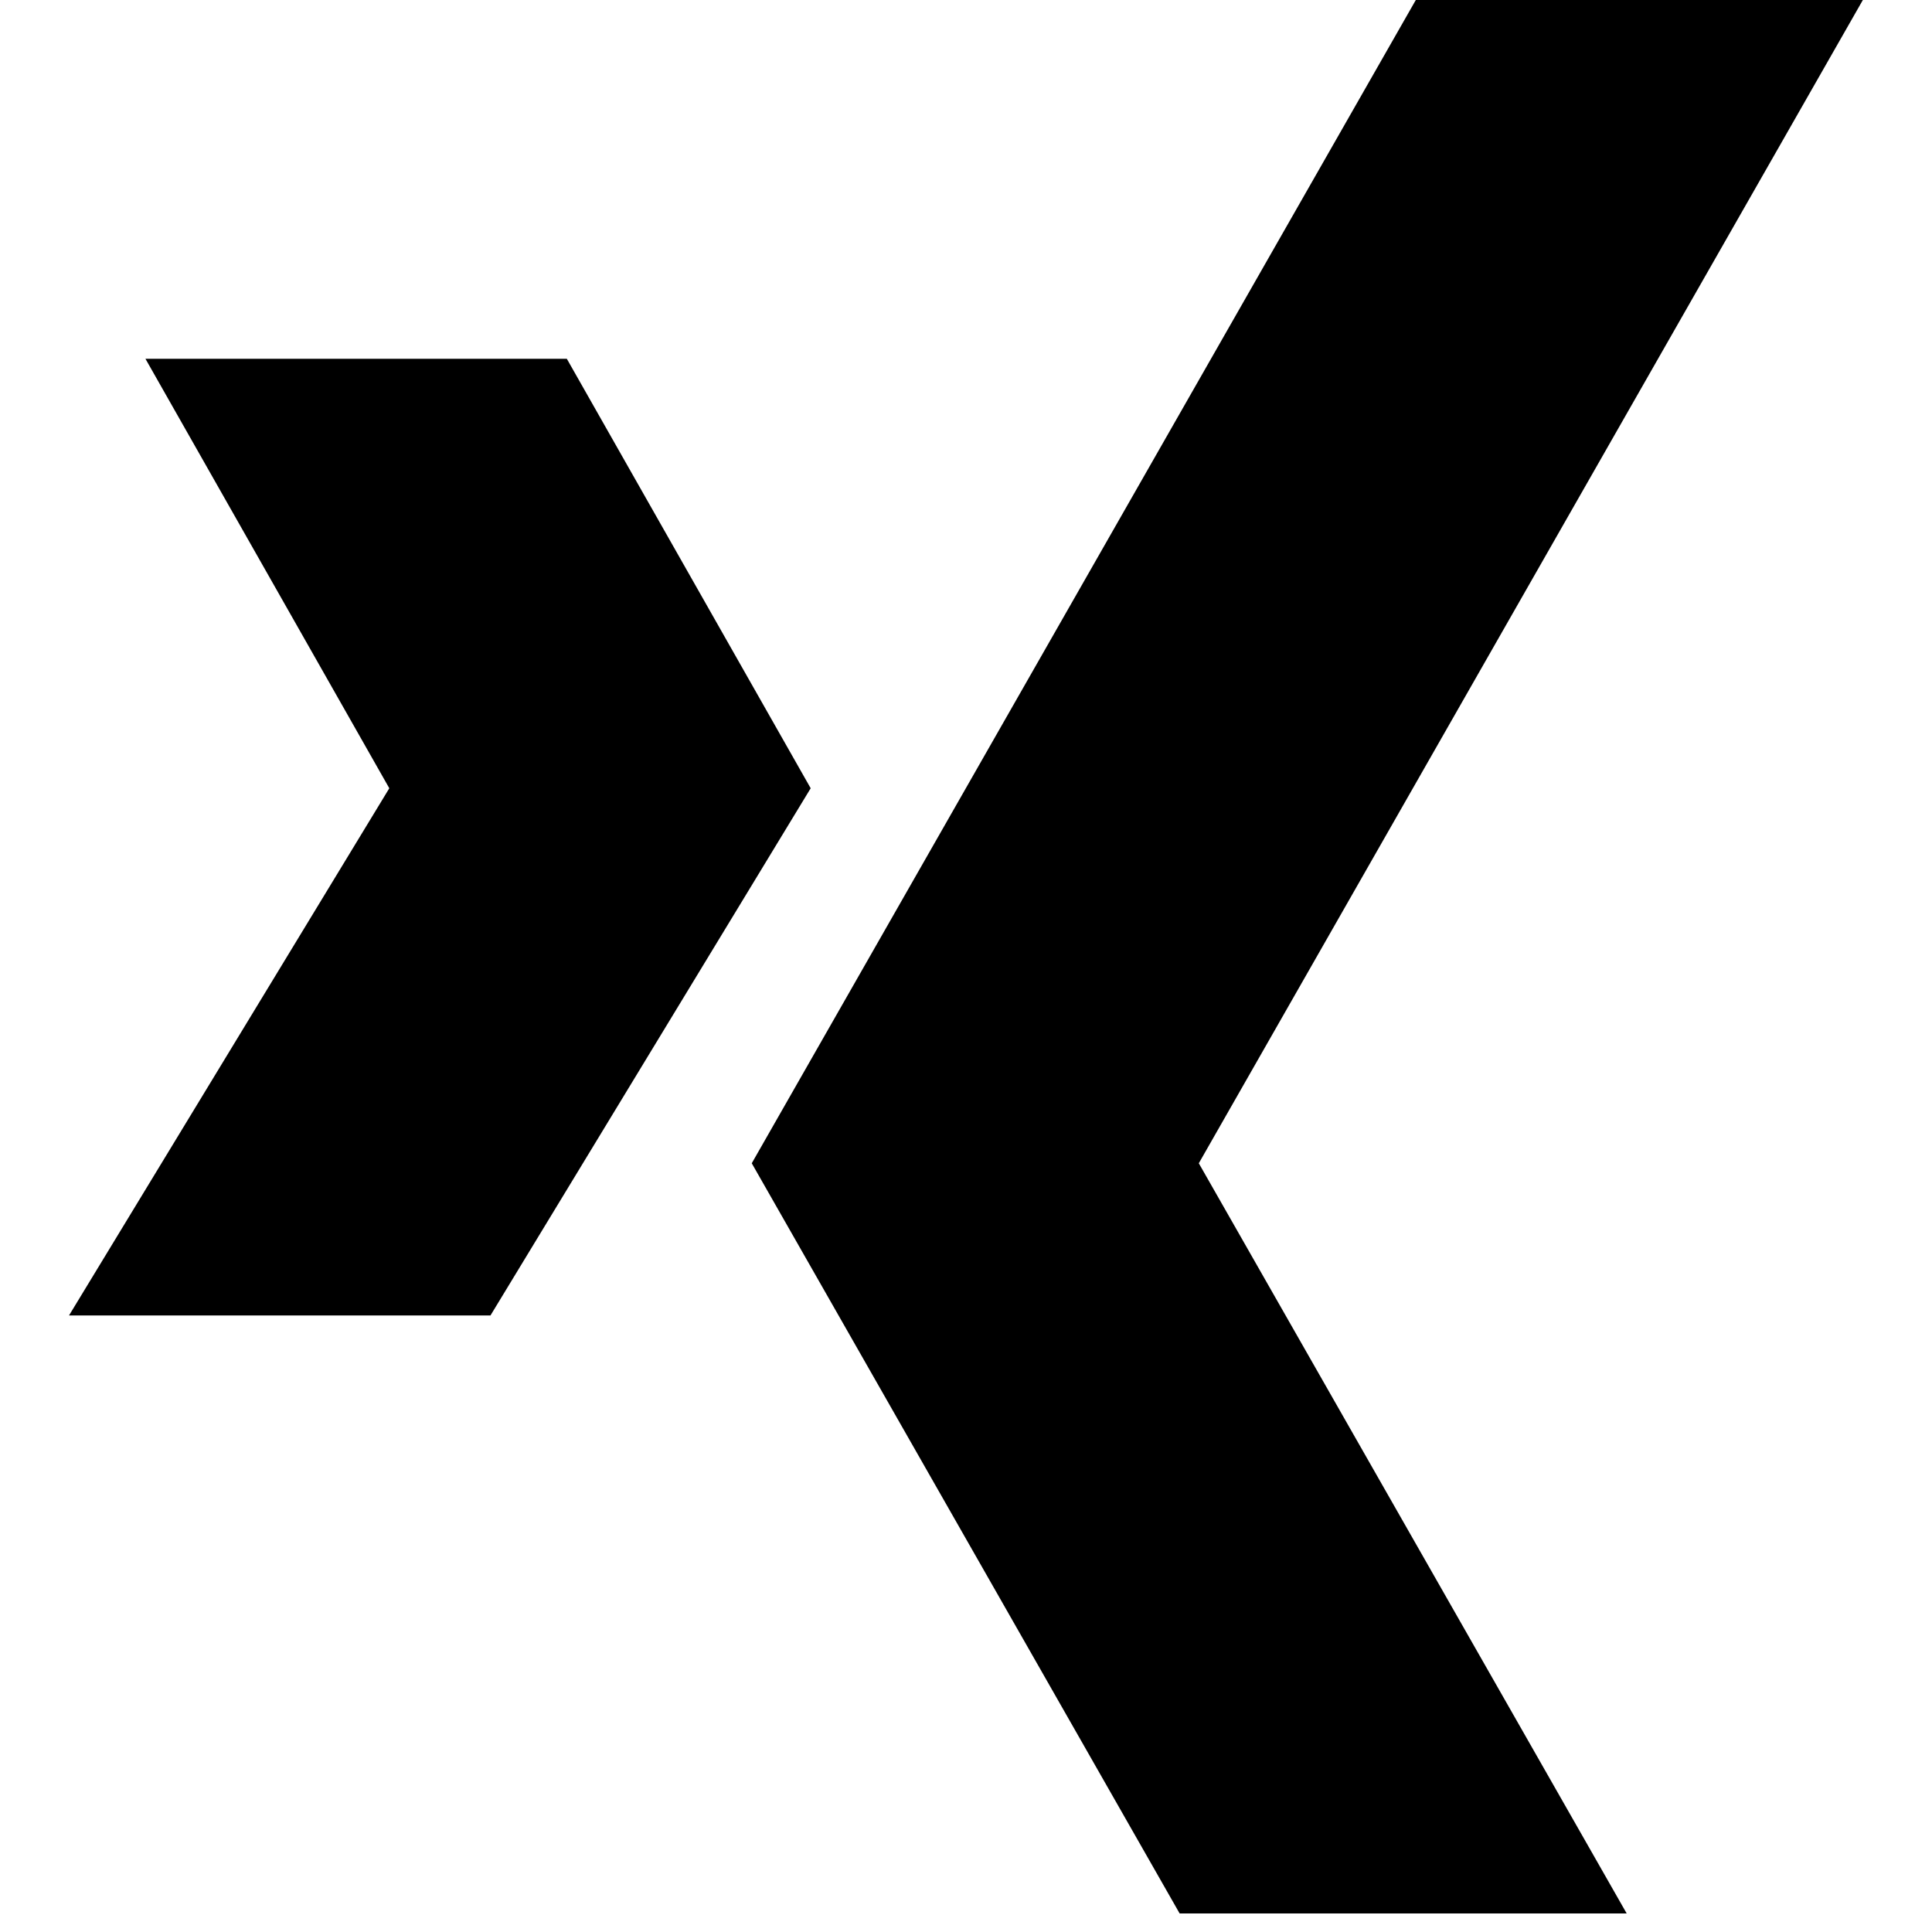
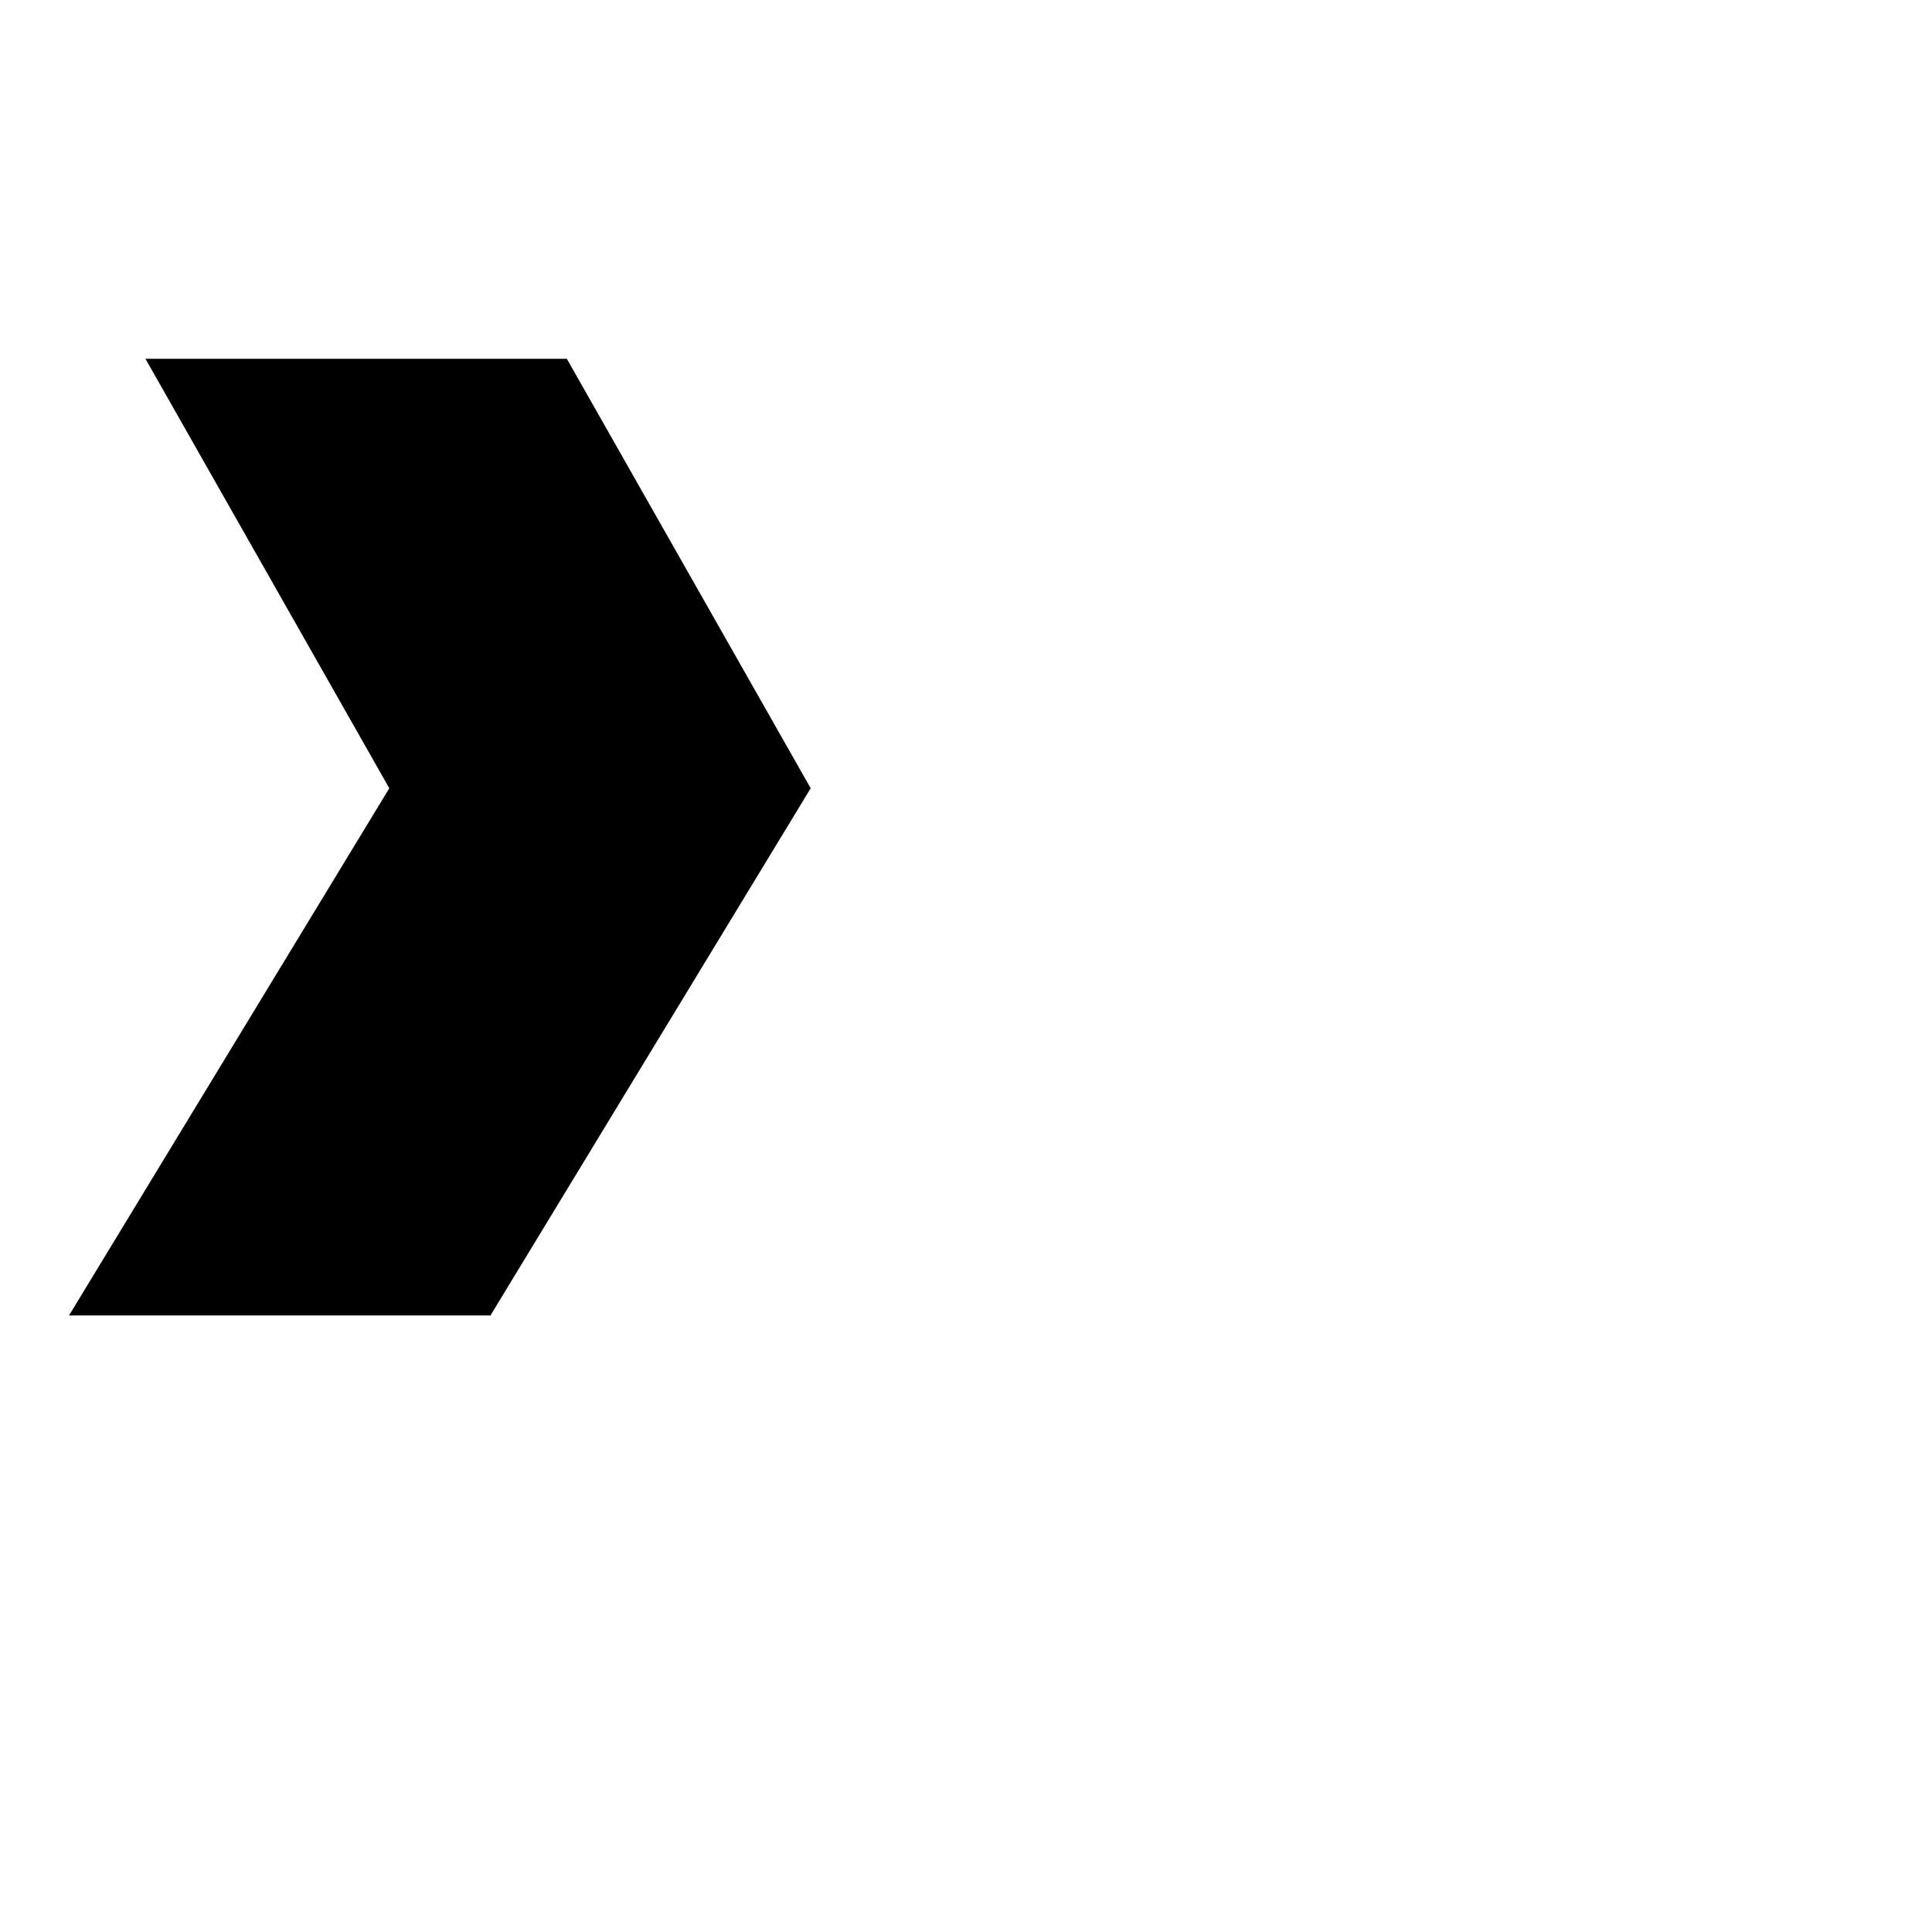
<svg xmlns="http://www.w3.org/2000/svg" width="28" height="28" viewBox="0 0 28 28">
  <g fill="#000000" transform="translate(1)">
-     <polygon points="25.998 0 19.519 0 9.895 16.859 16.096 27.731 22.575 27.731 16.374 16.859" />
    <polygon points="7.215 5.2 1.108 5.2 4.642 11.424 0 19.065 6.108 19.065 10.749 11.424" />
  </g>
</svg>